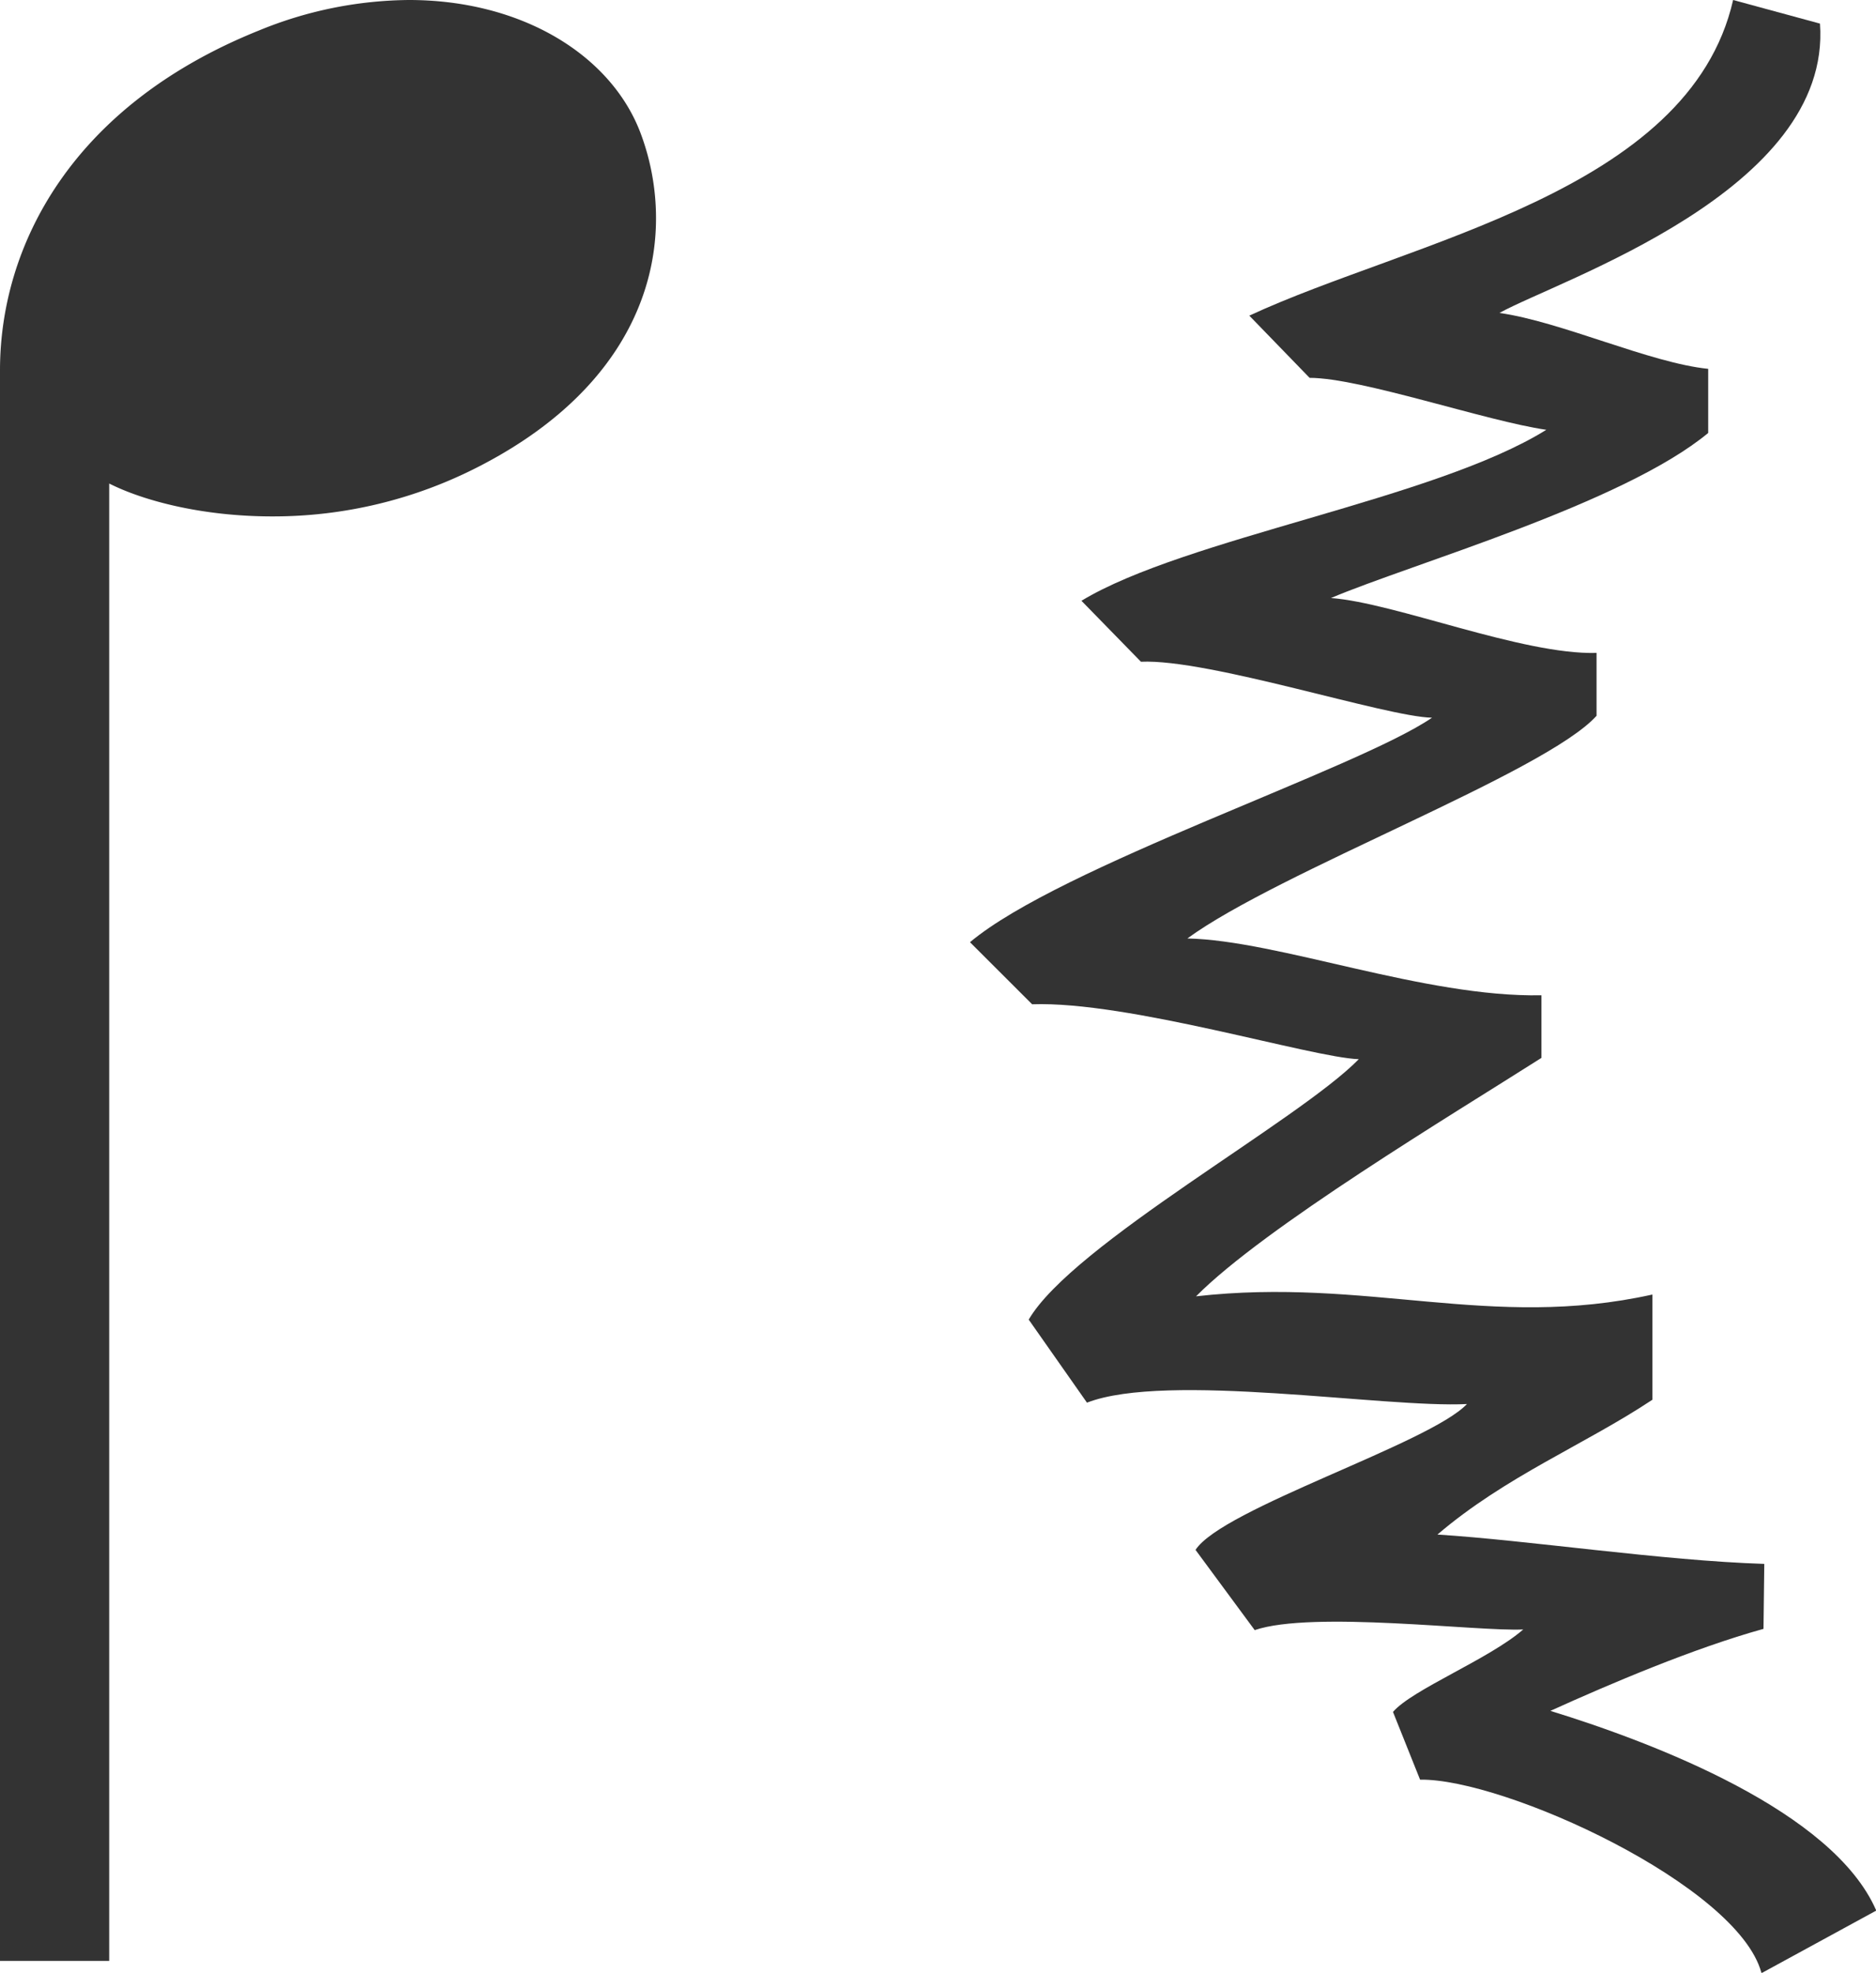
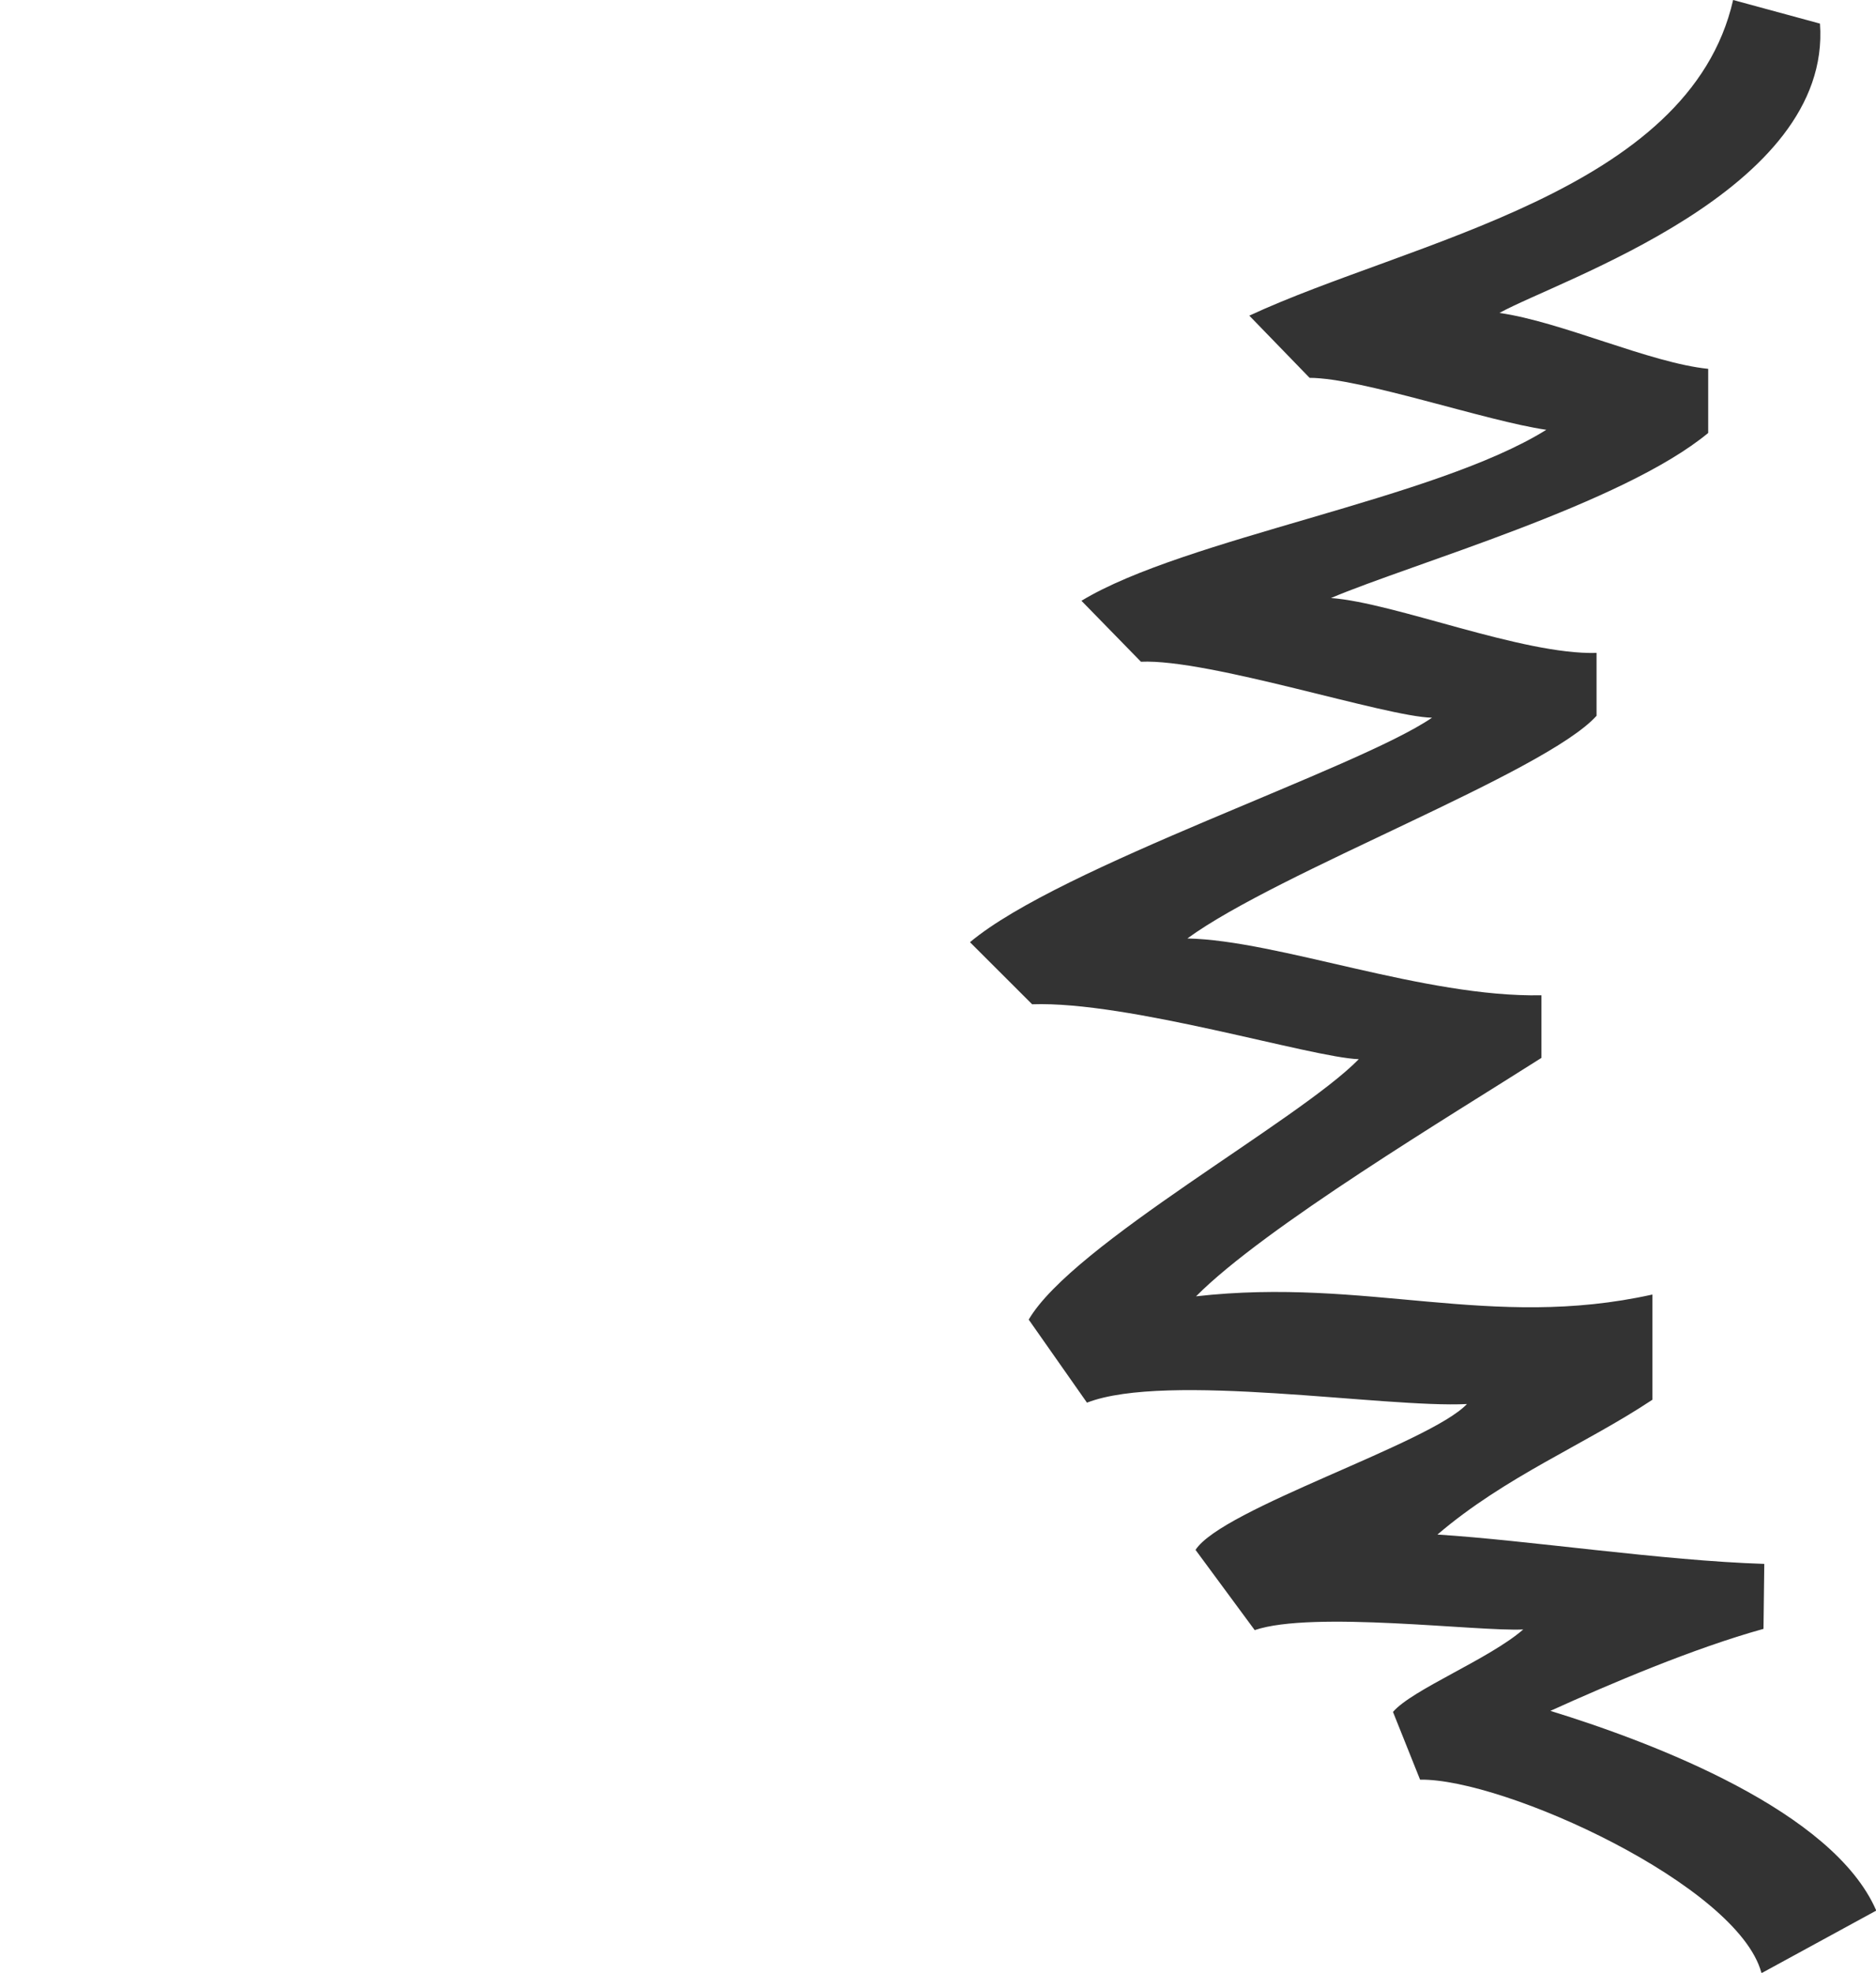
<svg xmlns="http://www.w3.org/2000/svg" viewBox="0 0 285.31 300">
  <defs>
    <style>.cls-1{fill:#333;}</style>
  </defs>
  <g id="Layer_2" data-name="Layer 2">
    <g id="Layer_1-2" data-name="Layer 1">
-       <path class="cls-1" d="M62.19,0A61.12,61.12,0,0,0,39.35,4.65C10.93,16.08,0,37.33,0,56.31V298.19H16.61V73.53c5.06,2.56,14,5,24.8,5A68.26,68.26,0,0,0,72.72,71C92.8,60.73,99.78,46.11,99.77,33.19a36.81,36.81,0,0,0-2.37-13C92.9,8.35,79.34,0,62.19,0" />
      <path class="cls-1" d="M268,300l17.35-9.46c-6.55-15.11-33.7-25.48-49.56-30.37,9.06-4.11,21.88-9.56,32.41-12.47l.12-9.88c-15.64-.5-35.94-3.6-49.71-4.46,10.42-8.9,22.34-13.63,32.69-20.5v-16c-24.61,5.46-43.37-2.67-69.4.27,10.38-10.48,39-27.65,52.53-36.26v-9.52c-17.77.35-40-8.35-53.85-8.64,13.9-10.16,54.45-25.23,62.23-33.86V99.29c-11.3.31-30.61-7.62-40.39-8.35,12.12-5.15,44.37-14.32,57.37-25.1V56.09c-8.87-.9-22.36-7.18-31.75-8.5,9.12-5.05,50.59-18.57,48.75-44L263.58,0C256.9,29.29,214.37,36.67,190,48l9.17,9.46c7.79,0,26.89,6.59,36,7.9-17,10.6-54.89,16.43-70.7,26l9.05,9.27c10.31-.47,37.28,8.39,44.27,8.51-11.4,7.8-56.53,22.6-70.27,34.14l9.45,9.44c14.6-.52,42.52,8.11,49.68,8.35-9.12,9.34-43.5,28.13-50.2,39.6l8.86,12.63c12.14-4.7,45.32.85,57.79.21-5.68,6-37.21,15.89-41.28,22.18l9,12.2c8.8-3,34,.25,40.84-.1-5.18,4.51-16.86,9.11-19.81,12.54l4.12,10.3c12.77-.21,48.33,16.05,51.91,29.37" />
    </g>
  </g>
</svg>